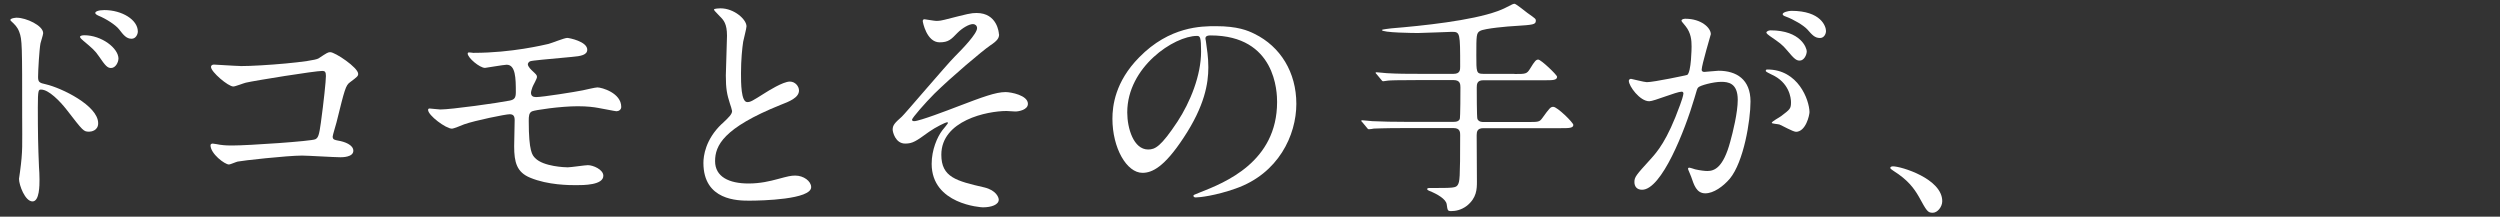
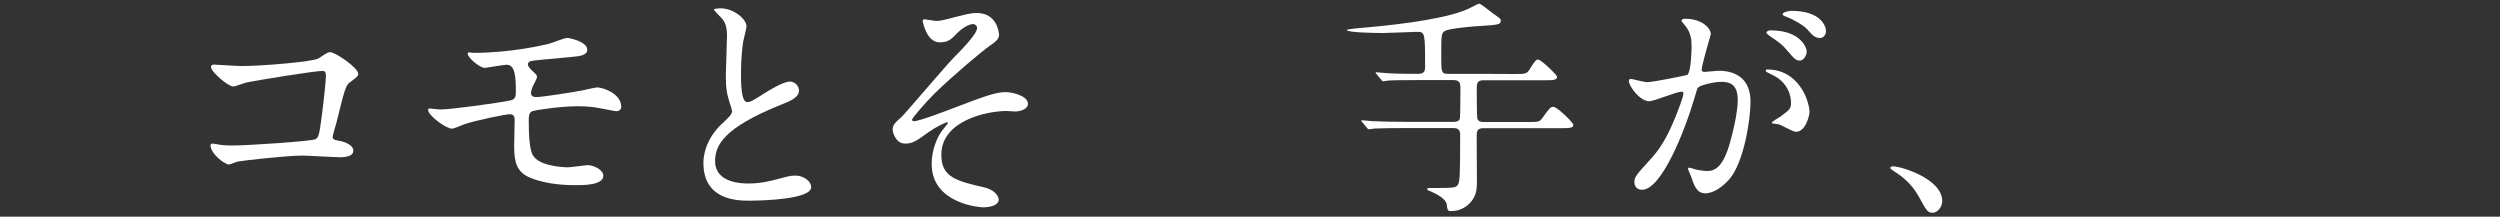
<svg xmlns="http://www.w3.org/2000/svg" id="_レイヤー_2" viewBox="0 0 300 26">
  <rect x="0" y="0" width="300" height="26" fill="#333333" stroke="none" />
  <defs>
    <style>.cls-1{fill:none;}.cls-2{fill:#fff;}.cls-3{clip-path:url(#clippath);}</style>
    <clipPath id="clippath">
      <rect class="cls-1" width="300" height="26" />
    </clipPath>
  </defs>
  <g id="_レイヤー_1-2">
    <g class="cls-3">
-       <path class="cls-2" d="M2.06,2.13c1.04,0,3.12.92,3.12,1.85,0,.2-.29,1.04-.32,1.21-.14.72-.29,3.26-.29,4.04,0,.61.14.72.95.89,1.85.43,6.26,2.54,6.26,4.67,0,.89-.84,1.01-1.07,1.01-.69,0-.72-.06-2.71-2.63-.81-1.04-2.16-2.42-3.06-2.42-.32,0-.4,0-.4,2.14,0,3.06.03,4.59.14,7.18.03.32.06,1.04.06,1.47,0,.69,0,2.63-.84,2.63-.89,0-1.62-1.96-1.62-2.71,0-.12.12-.72.12-.84.35-2.6.26-3.15.26-6.69,0-8.54,0-9.18-.35-10.1-.23-.61-.52-.87-1.01-1.33-.03-.03-.06-.09-.06-.12.06-.23.78-.26.81-.26ZM14.21,7.06c0,.38-.32,1.1-.89,1.1-.43,0-.69-.29-1.44-1.39-.49-.72-.81-.98-1.88-1.88-.12-.09-.4-.35-.4-.46,0-.14.26-.2.52-.2,2.05,0,4.1,1.53,4.1,2.83ZM16.54,3.78c0,.32-.23.87-.75.87-.63,0-.98-.46-1.5-1.13-.4-.52-1.56-1.27-2.48-1.64-.29-.12-.38-.26-.38-.32,0-.17.35-.35,1.1-.35,2.08,0,4.01,1.15,4.01,2.57Z" />
      <path class="cls-2" d="M28.84,7.93c2.6,0,8.74-.52,9.38-.92,1.04-.69,1.15-.75,1.41-.75.58,0,3.35,1.85,3.35,2.6,0,.26-.09.35-.98,1.01-.52.38-.63.81-1.62,4.82-.06.26-.46,1.53-.46,1.7,0,.38.26.4.69.49.72.12,1.79.49,1.79,1.21,0,.78-1.33.78-1.56.78-.72,0-3.92-.2-4.59-.2-1.79,0-7.27.61-7.73.72-.17.03-.89.35-1.04.35-.52,0-2.22-1.3-2.22-2.31,0-.12.12-.2.26-.2s.75.12.87.14c.63.09,1.13.09,1.47.09,1.99,0,9.55-.52,9.98-.75.35-.17.46-.52.66-1.96.35-2.54.61-5.05.61-5.63,0-.49-.12-.61-.43-.61-.89,0-8.05,1.15-9.18,1.41-.26.06-1.27.46-1.5.46-.63,0-2.68-1.76-2.68-2.34,0-.23.2-.29.35-.29.17,0,2.68.17,3.17.17Z" />
      <path class="cls-2" d="M56.9,6.34c4.5,0,8.37-.95,8.92-1.07.37-.09,1.9-.72,2.25-.72.23,0,2.4.43,2.4,1.41,0,.63-.75.78-1.85.87-3.12.29-4.76.43-4.99.52-.2.06-.29.29-.29.35,0,.32.46.72.55.81.4.38.55.49.55.72s-.49,1.04-.55,1.24c-.09.26-.17.52-.17.66,0,.38.23.52.61.52.78,0,4.73-.63,5.6-.81.29-.06,1.5-.35,1.76-.35.52,0,2.86.66,2.86,2.34,0,.35-.32.52-.58.52-.14,0-1.85-.35-2.19-.4-.49-.09-1.27-.2-2.45-.2-2.08,0-5.17.46-5.48.61-.38.17-.4.58-.4,1.15,0,3.69.43,4.13.78,4.47.98,1.01,3.58,1.1,3.9,1.1.38,0,2.08-.26,2.42-.26.61,0,1.85.52,1.85,1.27,0,1.13-2.37,1.13-3.26,1.13-.78,0-3.38,0-5.51-.89-1.62-.66-1.93-1.85-1.93-3.78,0-.12.06-2.63.06-3.12s-.14-.72-.61-.72-4.16.75-5.45,1.21c-.23.09-1.24.52-1.47.52-.72,0-2.86-1.59-2.86-2.25,0-.06.03-.17.17-.17s1.1.12,1.3.12c1.3,0,6.9-.78,8.34-1.07.55-.12.72-.32.72-1.01,0-1.67-.03-3.29-1.1-3.29-.32,0-2.51.38-2.6.38-.63,0-2.08-1.21-2.08-1.73,0-.06.06-.12.09-.12.12-.03.61.06.72.06Z" />
      <path class="cls-2" d="M86.61,14.88c.87-.81,1.24-1.18,1.24-1.56,0-.09-.2-.75-.26-.89-.35-1.1-.49-1.76-.49-3.38,0-.66.14-4.01.14-4.76,0-1.44-.4-1.88-.87-2.34-.61-.63-.69-.72-.69-.81,0-.12.69-.14.78-.14,1.64,0,3.12,1.33,3.12,2.16,0,.26-.35,1.56-.4,1.85-.12.81-.26,2.14-.26,3.81,0,1.1,0,3.43.75,3.43.4,0,.58-.12,2.14-1.1.32-.2,2.14-1.36,2.97-1.36.66,0,1.1.58,1.1,1.07,0,.87-1.18,1.33-2.22,1.73-6.87,2.77-7.85,4.88-7.85,6.75s1.67,2.68,4.01,2.68c1.44,0,2.6-.29,3.46-.52,1.3-.35,1.62-.43,2.16-.43.98,0,1.9.66,1.9,1.39,0,1.47-5.89,1.62-7.42,1.62-1.33,0-5.51,0-5.51-4.53,0-.81.23-2.8,2.19-4.67Z" />
      <path class="cls-2" d="M119.89,4.12c0,.43-.17.75-1.1,1.36-.89.61-4.59,3.72-6.67,5.77-1.07,1.07-2.68,2.91-2.68,3.12,0,.12.12.17.26.17.63,0,4.18-1.36,5.14-1.73,3.09-1.18,4.65-1.76,5.83-1.76.63,0,2.68.38,2.68,1.41,0,.72-1.1.92-1.5.92-.17,0-.92-.06-1.07-.06-2.31,0-7.82,1.13-7.82,5.25,0,2.71,1.82,3.15,5.16,3.92,1.44.35,1.73,1.21,1.73,1.47,0,.61-.89.92-1.9.92-.2,0-6.15-.35-6.15-5.22,0-1.67.66-3.2,1.27-4.01.12-.14.69-.84.69-.89,0-.03-.03-.09-.12-.09-.14,0-1.36.58-2.16,1.15-1.56,1.13-1.96,1.41-2.86,1.41-1.18,0-1.5-1.41-1.5-1.67,0-.55.26-.81,1.1-1.56.26-.2,5.31-6.17,6.38-7.24.89-.89,2.65-2.71,2.65-3.38,0-.32-.26-.49-.49-.49-.49,0-1.3.49-1.85,1.04-.78.81-1.1,1.15-2.16,1.15-1.56,0-2.02-2.45-2.02-2.54s.03-.23.2-.23c.09,0,1.21.2,1.41.2.38,0,.72-.06,1.01-.14,2.83-.72,3.15-.81,3.84-.81,2.48,0,2.68,2.37,2.68,2.54Z" />
-       <path class="cls-2" d="M144.65,4.64c0,.09.06.2.06.32.12.92.29,1.85.29,3.12,0,1.93-.43,4.62-2.97,8.45-2.31,3.52-3.78,4.21-4.93,4.21-1.9,0-3.61-2.97-3.61-6.49,0-1.53.32-4.44,3.2-7.36,3.66-3.75,7.53-3.75,9.2-3.75,2.63,0,3.84.52,4.65.92,3.12,1.53,5.02,4.62,5.02,8.4s-2.16,8.37-7.27,10.16c-2.45.87-4.36,1.07-4.79,1.07-.12,0-.29-.03-.29-.2,0-.09.06-.12.78-.4,3-1.18,9.26-3.66,9.26-10.85,0-1.13-.12-7.99-7.99-7.99-.58,0-.61.23-.61.4ZM135.27,13.5c0,1.88.75,4.44,2.51,4.44.84,0,1.53-.35,3.52-3.35,1.53-2.34,2.83-5.54,2.83-8.4,0-1.73-.12-1.88-.49-1.88-2.74,0-8.37,3.72-8.37,9.18Z" />
-       <path class="cls-2" d="M181.74,8.88c1.34,0,1.48,0,1.87-.64.56-.92.72-1.09.98-1.09.33,0,2.26,1.84,2.26,2.06,0,.42-.53.42-1.48.42h-7.38c-.75,0-.78.47-.78.89,0,.33,0,3.59.08,3.76.17.36.56.36.72.36h5.27c1.31,0,1.45,0,1.78-.45.89-1.23,1-1.37,1.34-1.37.47,0,2.4,1.89,2.4,2.17,0,.39-.56.39-1.48.39h-9.31c-.72,0-.81.39-.81.84,0,.89.03,4.76.03,5.57,0,.92-.03,1.95-1.2,2.9-.7.53-1.39.64-1.87.64-.45,0-.45-.06-.56-.84-.11-.61-1.11-1.2-2.09-1.59-.08-.03-.25-.11-.25-.2,0-.14.17-.14.25-.14,2.9,0,3.2,0,3.43-.39.22-.39.28-.64.28-5.96,0-.31,0-.84-.78-.84h-6.07c-2.42,0-3.23.06-3.51.06-.08.03-.5.08-.59.08-.11,0-.17-.08-.25-.19l-.53-.64c-.11-.11-.14-.14-.14-.17,0-.06.06-.08.11-.08.19,0,1.06.11,1.23.11,1.37.06,2.51.08,3.82.08h5.94c.17,0,.56,0,.72-.33.08-.17.08-3.43.08-3.79,0-.39-.03-.89-.81-.89h-4.35c-2.42,0-3.23.03-3.51.06-.08,0-.5.08-.59.08-.11,0-.17-.08-.25-.19l-.53-.64c-.06-.06-.14-.14-.14-.17,0-.06.06-.08.11-.08.19,0,1.06.11,1.23.11,1.37.08,2.51.08,3.82.08h4.21c.78,0,.78-.5.78-.86,0-4.07,0-4.18-1-4.18-.31,0-3.4.14-4.04.14-.45,0-4.35-.03-4.35-.36,0-.08.95-.17,1.14-.2,3.76-.31,9.59-.92,12.73-2.06.67-.25.89-.36,1.76-.81.06-.03.19-.08.28-.08.17,0,1.31.92,1.56,1.11.95.67,1,.7,1,.92,0,.47-.31.5-2.51.64-.7.03-3.65.28-4.18.59-.45.25-.45.53-.45,2.95,0,1.98,0,2.2.81,2.2h3.76Z" />
+       <path class="cls-2" d="M181.74,8.88c1.34,0,1.48,0,1.87-.64.56-.92.72-1.09.98-1.09.33,0,2.26,1.84,2.26,2.06,0,.42-.53.42-1.48.42h-7.38c-.75,0-.78.47-.78.89,0,.33,0,3.59.08,3.76.17.36.56.36.72.36h5.27c1.31,0,1.45,0,1.78-.45.89-1.23,1-1.37,1.34-1.37.47,0,2.4,1.89,2.4,2.17,0,.39-.56.39-1.48.39h-9.31c-.72,0-.81.39-.81.84,0,.89.03,4.76.03,5.57,0,.92-.03,1.95-1.2,2.9-.7.53-1.39.64-1.87.64-.45,0-.45-.06-.56-.84-.11-.61-1.11-1.2-2.09-1.59-.08-.03-.25-.11-.25-.2,0-.14.17-.14.25-.14,2.9,0,3.2,0,3.43-.39.22-.39.28-.64.28-5.96,0-.31,0-.84-.78-.84h-6.07c-2.42,0-3.23.06-3.51.06-.08.03-.5.08-.59.08-.11,0-.17-.08-.25-.19l-.53-.64c-.11-.11-.14-.14-.14-.17,0-.06.06-.08.11-.08.19,0,1.06.11,1.23.11,1.37.06,2.51.08,3.82.08h5.94c.17,0,.56,0,.72-.33.08-.17.08-3.43.08-3.79,0-.39-.03-.89-.81-.89h-4.35c-2.42,0-3.23.03-3.51.06-.08,0-.5.08-.59.08-.11,0-.17-.08-.25-.19l-.53-.64c-.06-.06-.14-.14-.14-.17,0-.06.06-.08.11-.08.19,0,1.06.11,1.23.11,1.37.08,2.51.08,3.82.08c.78,0,.78-.5.78-.86,0-4.07,0-4.18-1-4.18-.31,0-3.4.14-4.04.14-.45,0-4.35-.03-4.35-.36,0-.08.95-.17,1.14-.2,3.76-.31,9.59-.92,12.73-2.06.67-.25.89-.36,1.76-.81.06-.03.19-.08.28-.08.17,0,1.31.92,1.56,1.11.95.67,1,.7,1,.92,0,.47-.31.5-2.51.64-.7.03-3.65.28-4.18.59-.45.25-.45.53-.45,2.95,0,1.98,0,2.2.81,2.2h3.76Z" />
      <path class="cls-2" d="M195.46,9.69c0-.12.12-.23.26-.23.09,0,1.59.4,1.9.4.84,0,4.79-.84,4.85-.87.49-.35.52-3.26.52-3.4,0-.75-.06-1.62-.72-2.45-.43-.52-.49-.58-.49-.66,0-.2.35-.23.46-.23,1.93,0,3.06,1.1,3.06,1.85,0,.03-1.1,3.72-1.1,4.27,0,.17.12.26.32.26.14,0,1.47-.14,1.7-.14,2.16,0,3.84,1.04,3.84,3.69,0,2.28-.81,7.24-2.48,9.26-.81.95-1.96,1.76-2.94,1.76-1.07,0-1.36-1.01-1.7-1.99-.06-.2-.38-.87-.38-.95s.06-.14.14-.14c.12,0,.63.17.72.2.61.14,1.18.2,1.47.2.84,0,1.9-.4,2.74-3.52.32-1.15.9-3.49.9-5.02,0-2.02-1.15-2.16-1.99-2.16-.92,0-2.57.43-2.77.69-.12.14-.14.26-.43,1.24-1.15,3.92-3.95,11.02-6.29,11.02-.63,0-.92-.4-.92-.92,0-.61.2-.84,1.93-2.74.78-.87,1.99-2.19,3.55-6.52.12-.29.4-1.15.4-1.36,0-.09-.03-.23-.2-.23-.64,0-3.32,1.15-3.9,1.15-1.13,0-2.45-1.82-2.45-2.45ZM215.49,15.81c-.32,0-1.65-.75-1.96-.87-.2-.06-.92-.09-.92-.2,0-.17.95-.66,1.13-.81,1.07-.81,1.18-.89,1.18-1.67,0-.49-.2-2.37-2.34-3.32-.23-.12-.69-.32-.69-.43,0-.17.12-.17.2-.17,3.69,0,5.02,3.64,5.05,5.11,0,.35-.43,2.37-1.64,2.37ZM216.81,6.14c0,.49-.35,1.13-.84,1.13-.4,0-.64-.17-1.53-1.24-.58-.69-.87-.89-2.05-1.7-.14-.09-.43-.32-.43-.43,0-.09.23-.26.49-.26,3.69,0,4.36,2.16,4.36,2.51ZM219.12,3.72c0,.35-.23.84-.72.84-.63,0-.95-.38-1.53-1.04-.46-.49-1.62-1.18-2.57-1.53-.29-.09-.38-.2-.38-.29,0-.23.69-.4,1.04-.4,3.58,0,4.16,1.88,4.16,2.42Z" />
      <path class="cls-2" d="M231.93,25.53c-.61,0-.72-.2-1.67-1.93-.58-1.01-1.33-2.02-3.03-3.09-.09-.06-.4-.26-.4-.35s.09-.2.32-.2c1.01,0,5.92,1.5,5.92,4.18,0,.69-.58,1.39-1.13,1.39Z" />
    </g>
  </g>
</svg>